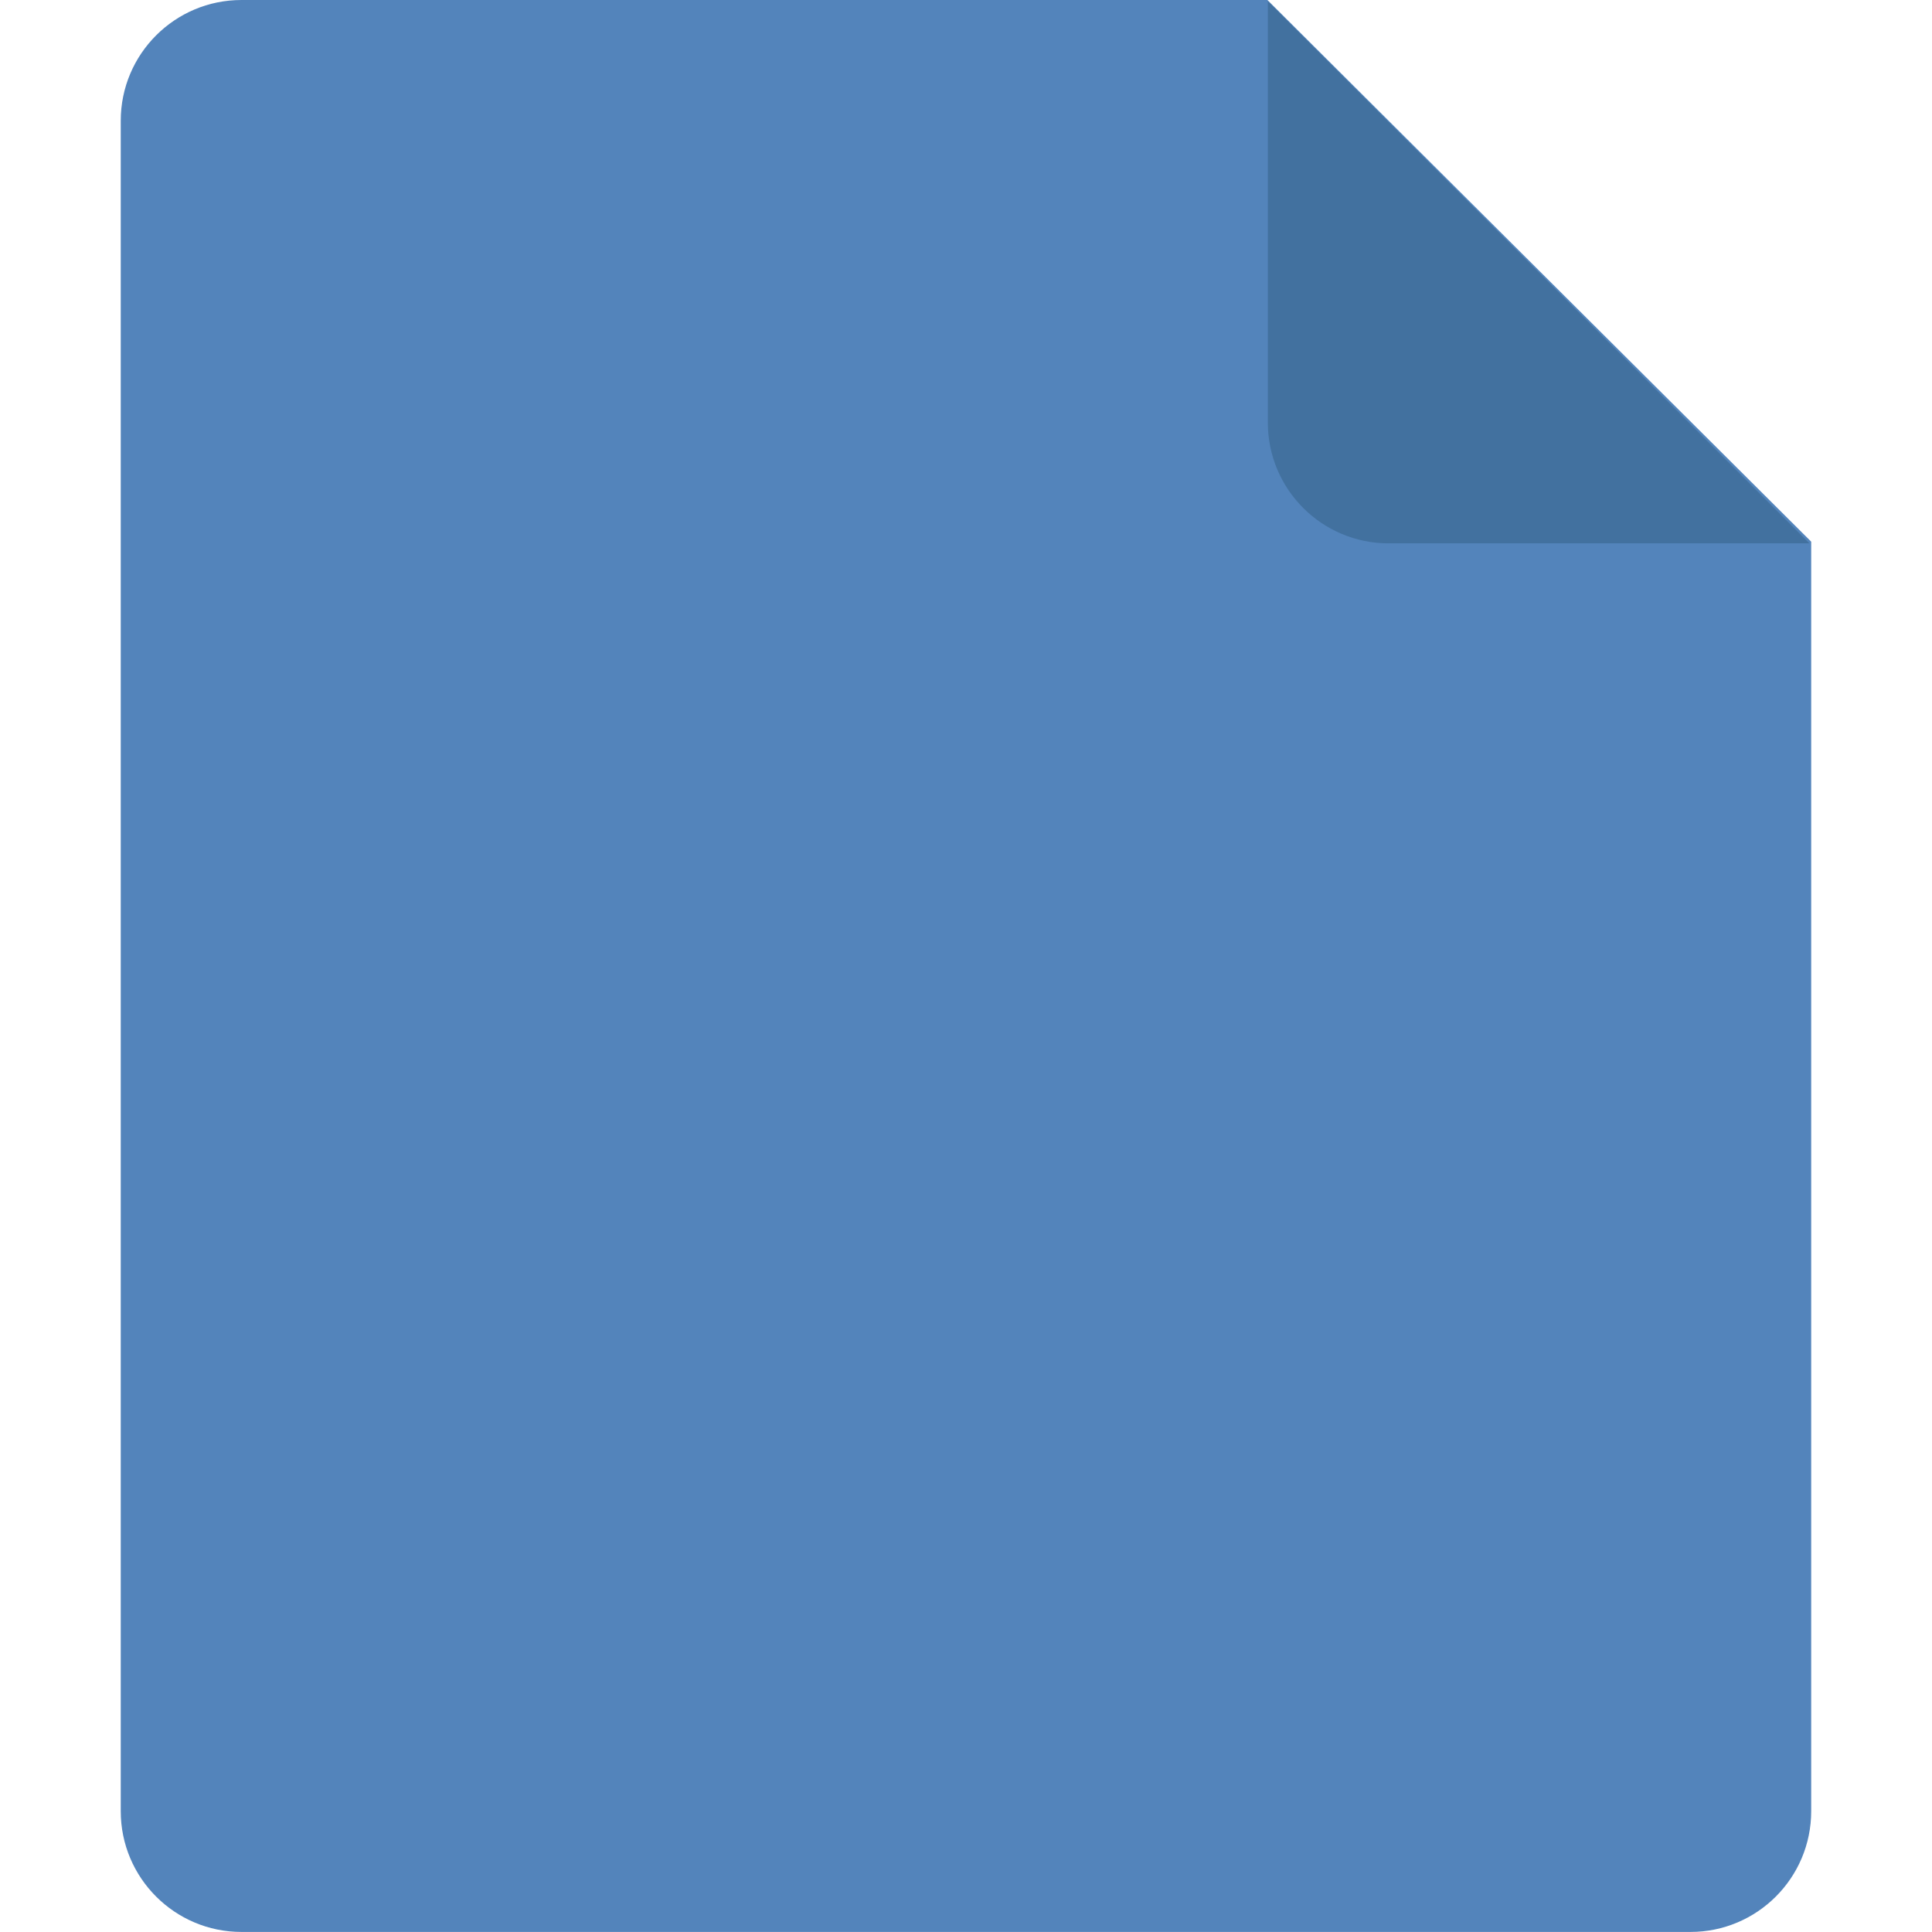
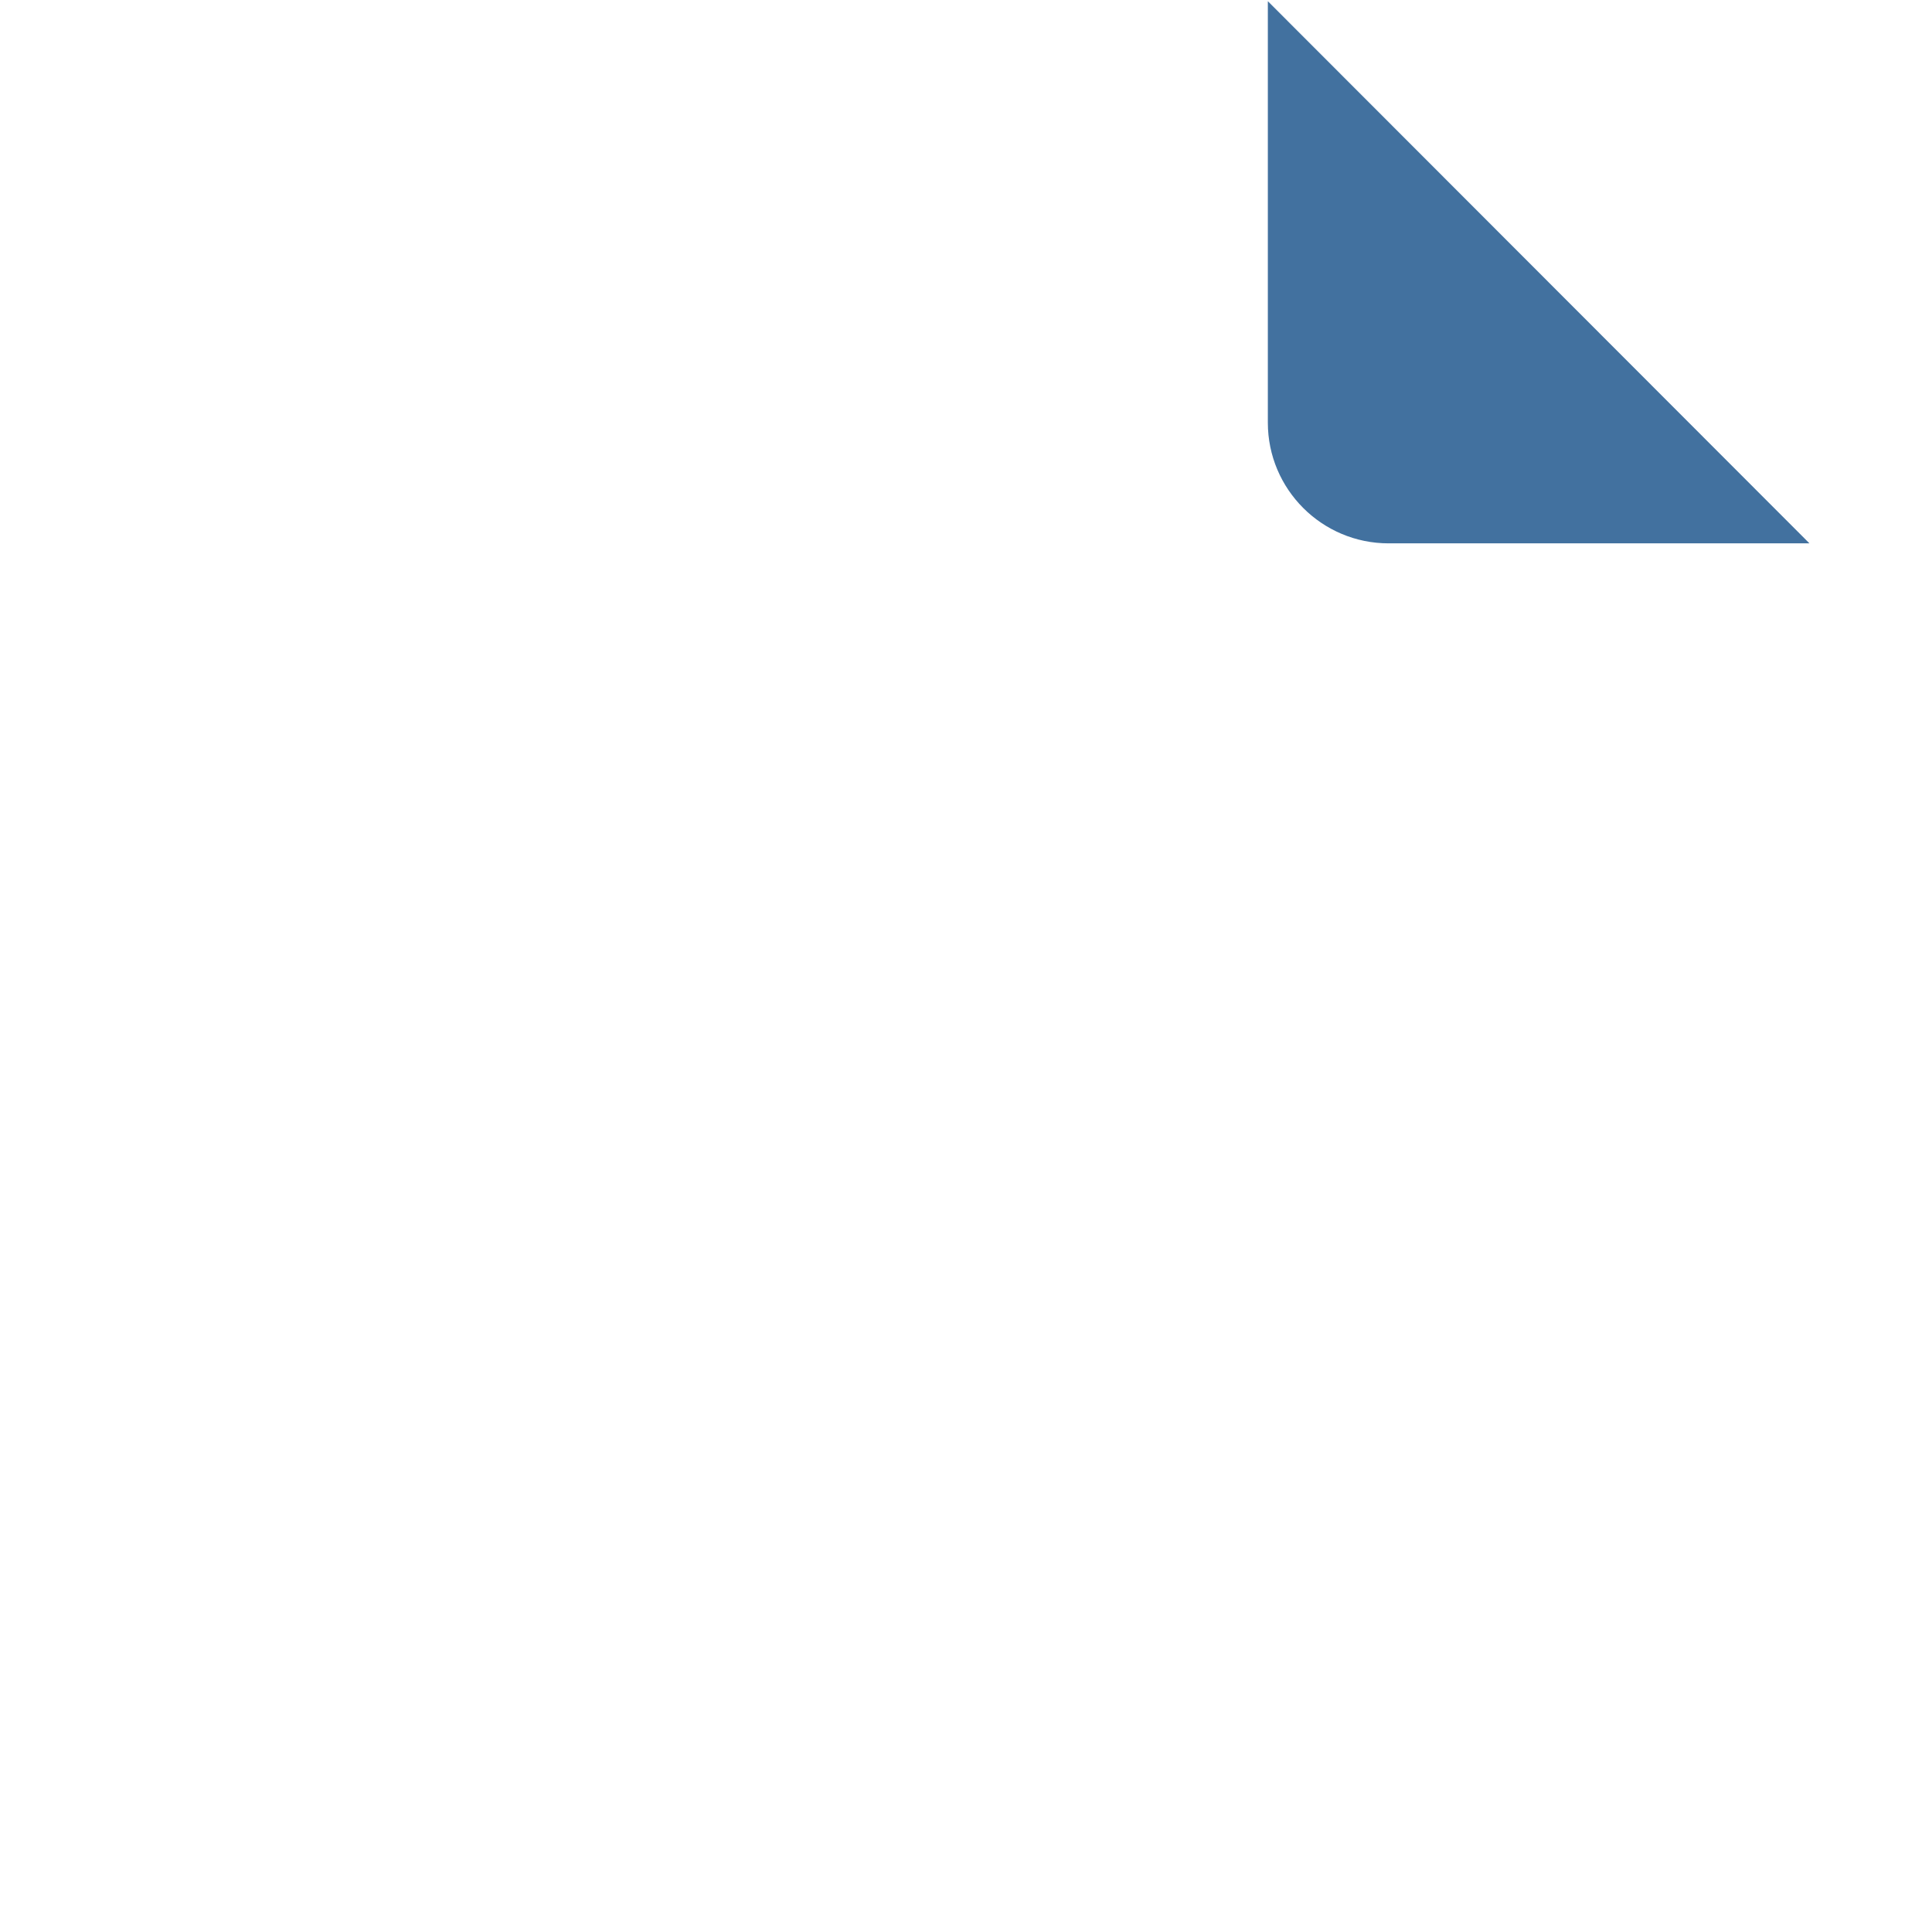
<svg xmlns="http://www.w3.org/2000/svg" viewBox="0 0 309.27 309.27" data-guides="{&quot;vertical&quot;:[],&quot;horizontal&quot;:[]}">
  <defs />
-   <path fill="#5384bb" stroke="none" fill-opacity="1" stroke-width="1" stroke-opacity="1" color="rgb(51, 51, 51)" font-size-adjust="" id="tSvgf91022918b" title="Path 1" d="M38.657 0C93.4 0 148.142 0 202.884 0C231.9 28.903 260.916 57.806 289.932 86.709C289.932 154.45 289.932 222.192 289.932 289.933C289.932 300.611 281.273 309.261 270.603 309.261C193.288 309.261 115.973 309.261 38.657 309.261C27.988 309.261 19.329 300.611 19.329 289.933C19.329 199.731 19.329 109.53 19.329 19.329C19.329 8.65 27.988 0 38.657 0Z" />
  <path fill="#42719f" stroke="none" fill-opacity="1" stroke-width="1" stroke-opacity="1" color="rgb(51, 51, 51)" font-size-adjust="" id="tSvg25712ddf1a" title="Path 2" d="M289.653 86.979C267.196 86.979 244.739 86.979 222.282 86.979C211.612 86.979 202.953 78.321 202.953 67.651C202.953 45.165 202.953 22.679 202.953 0.193C231.853 29.122 260.753 58.051 289.653 86.979Z" />
</svg>